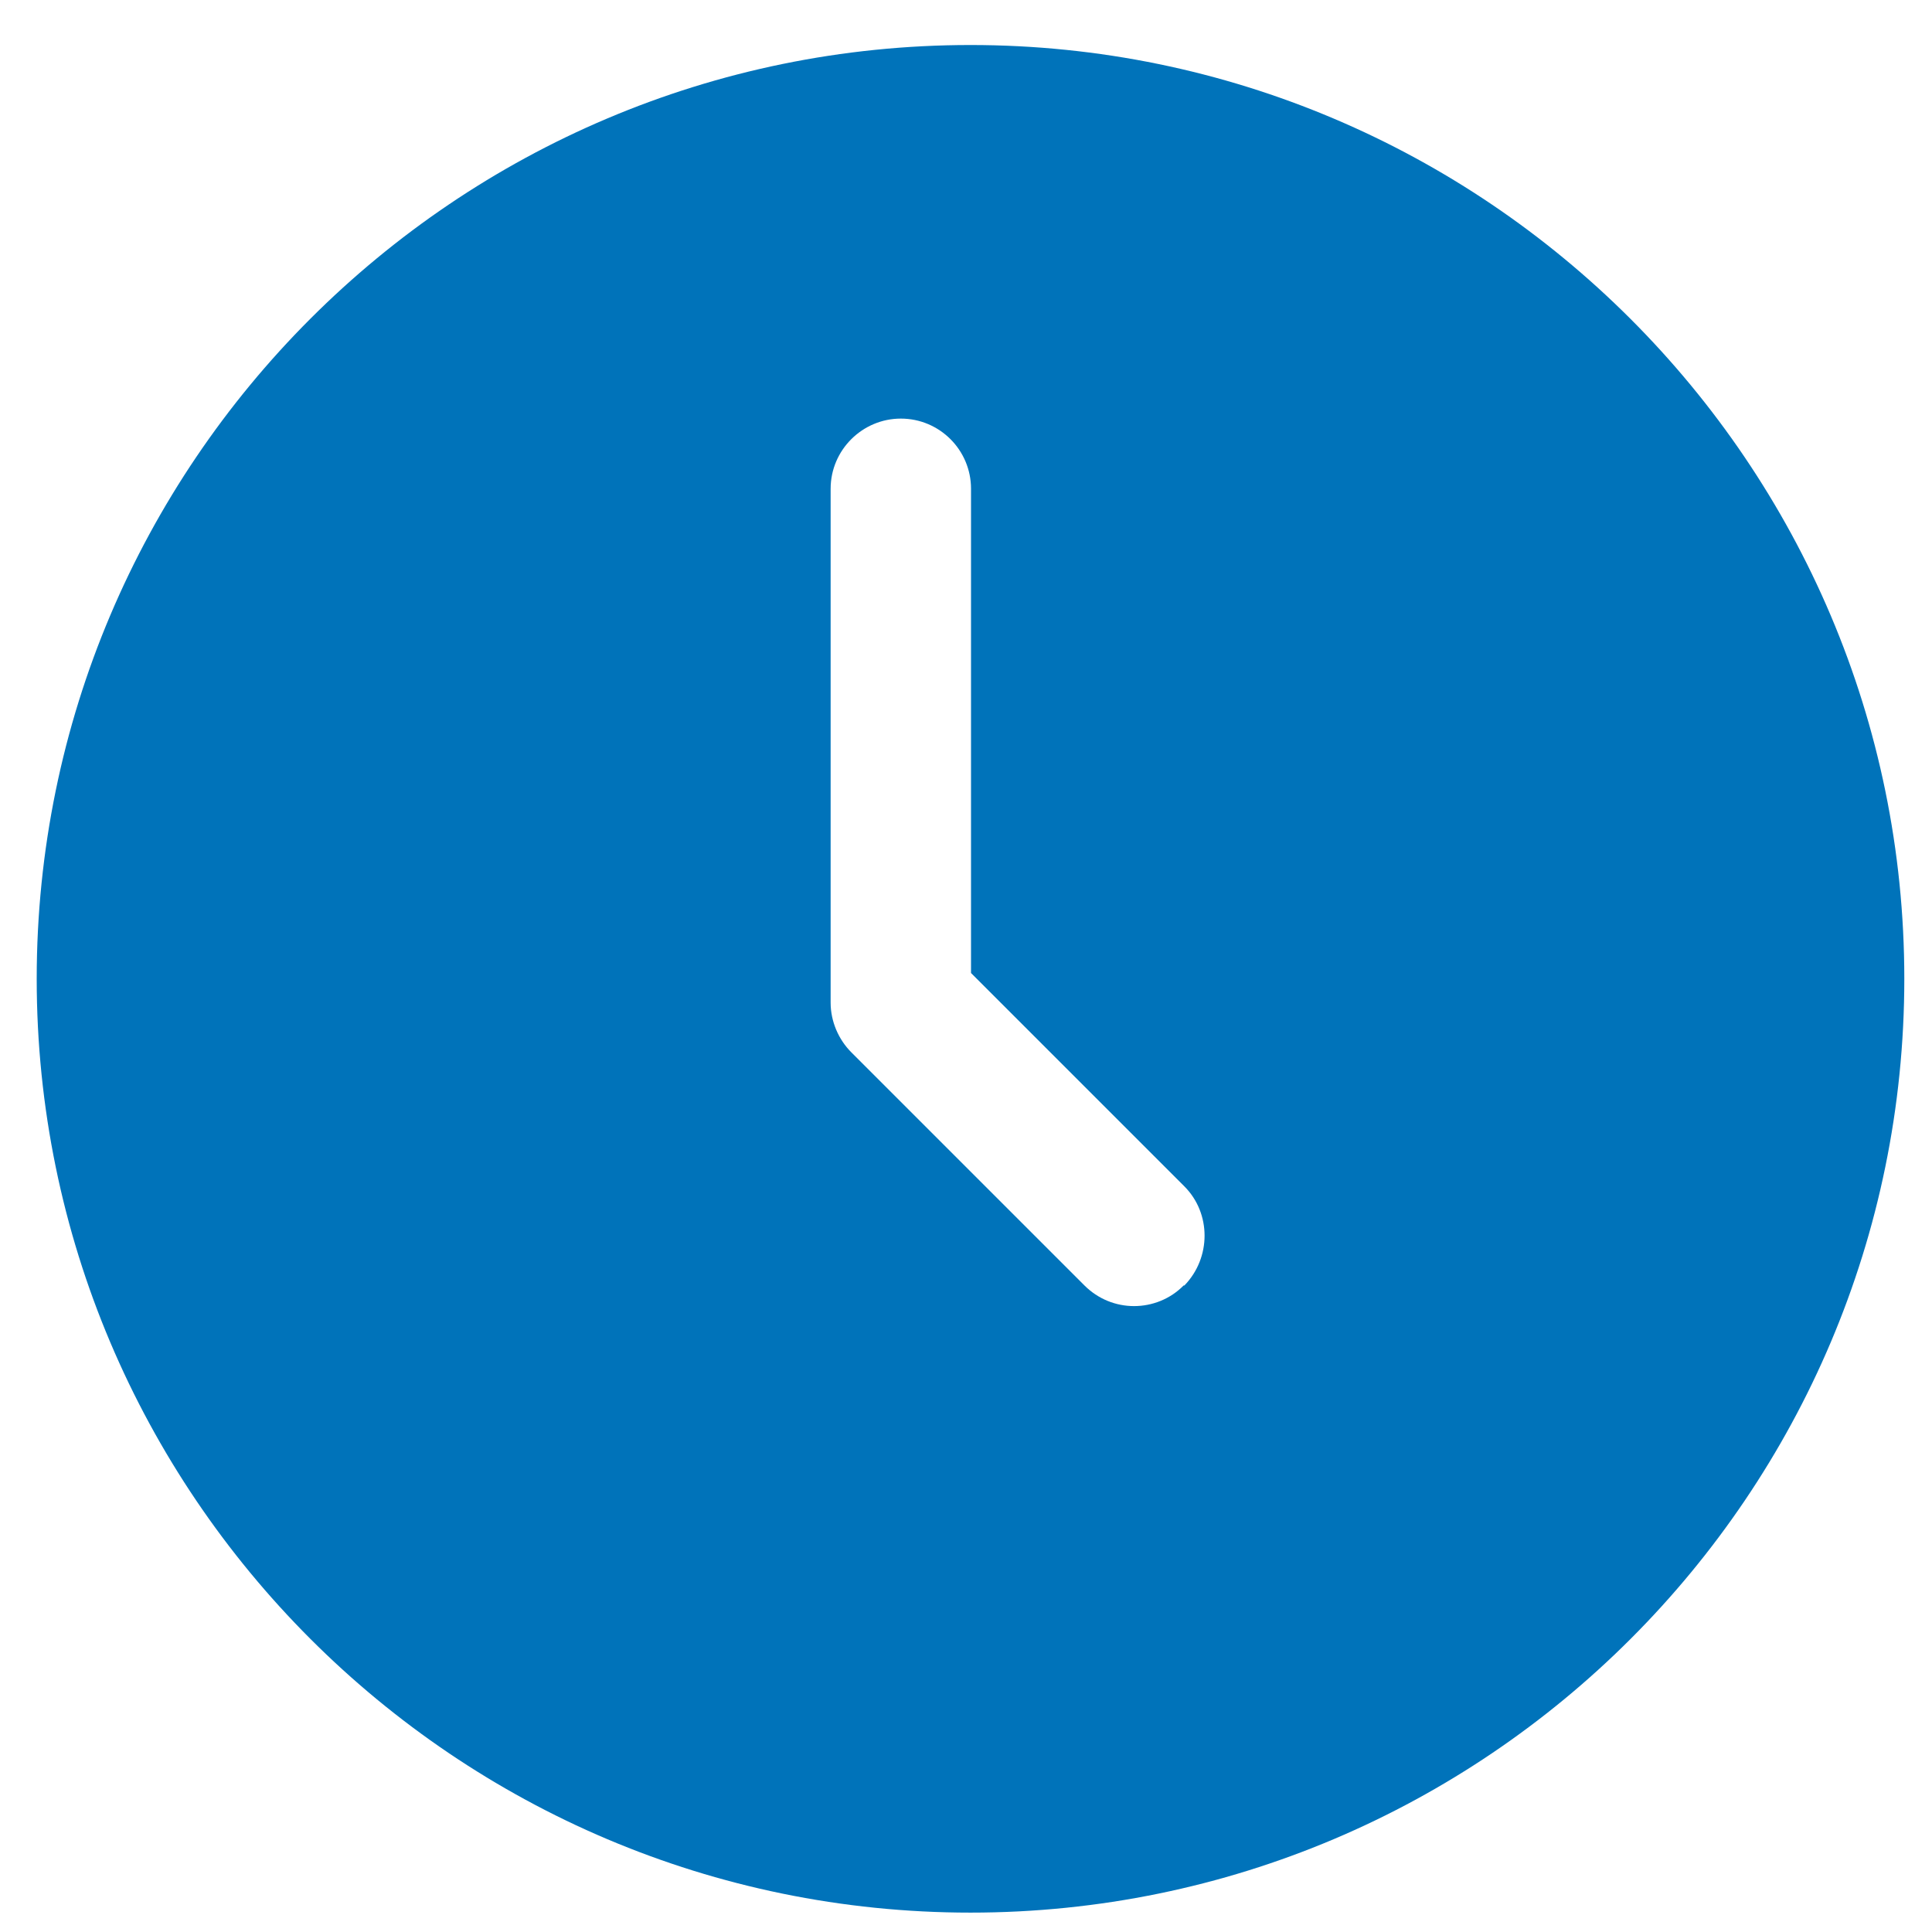
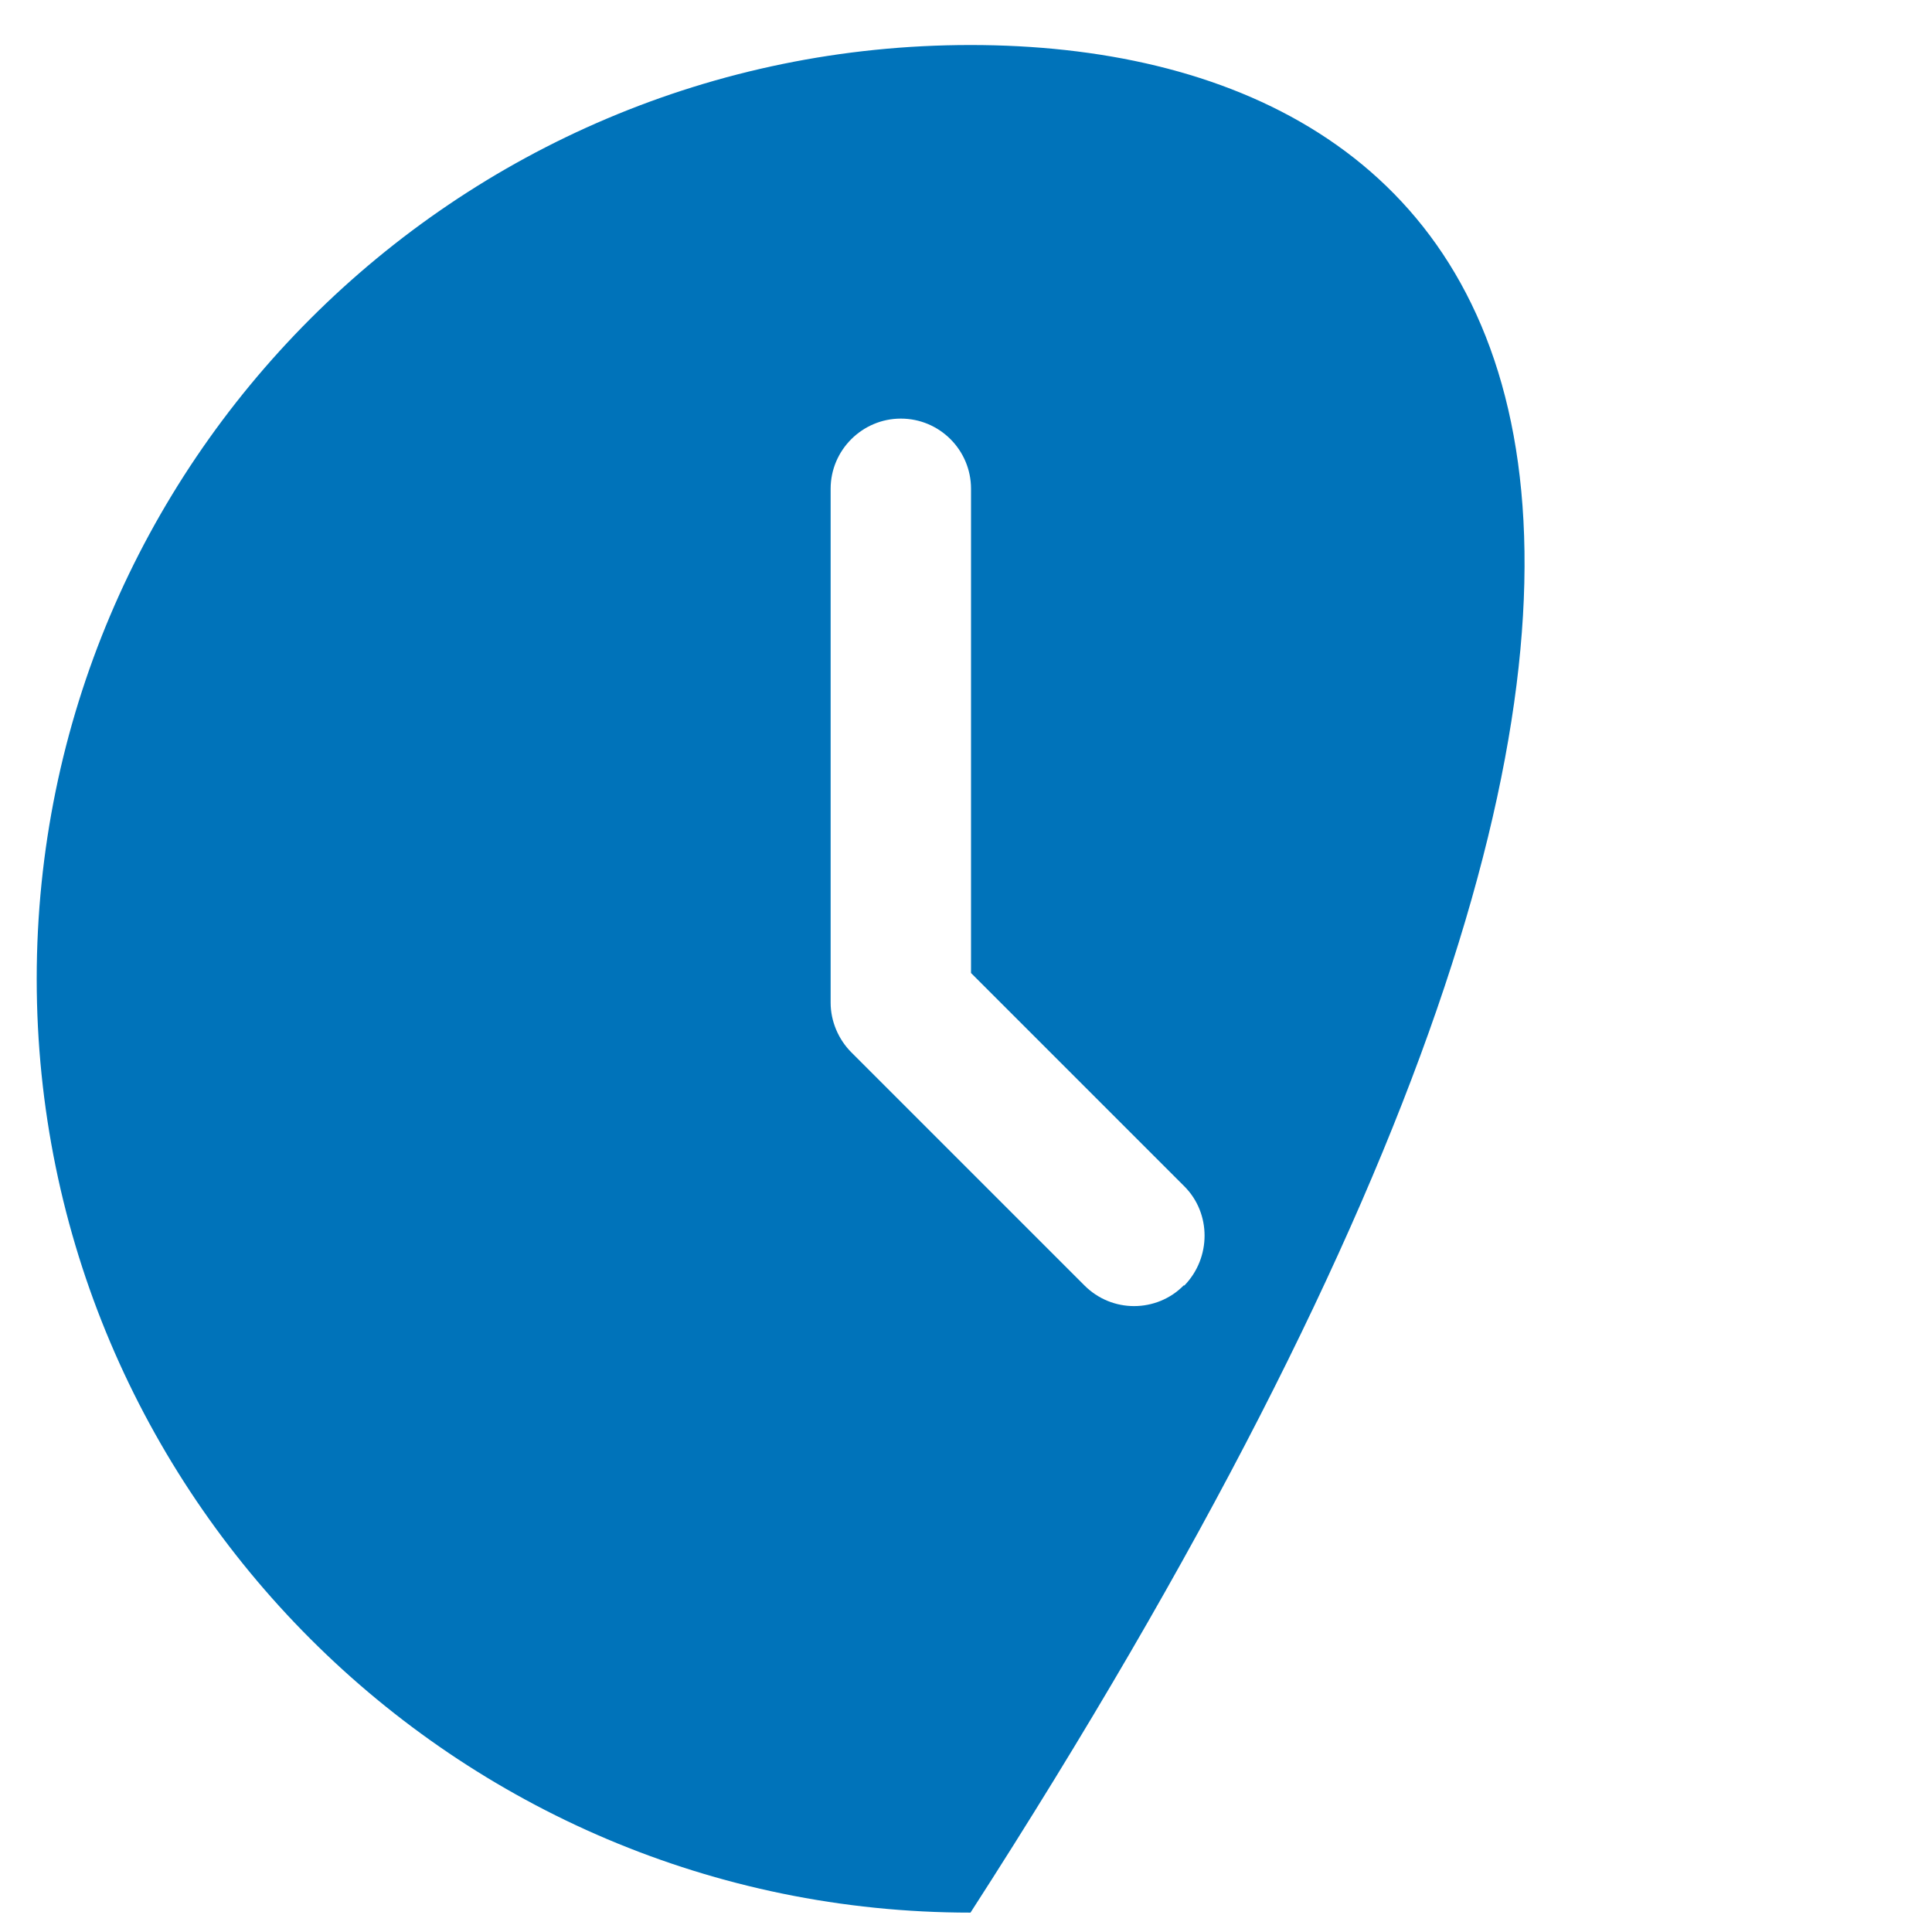
<svg xmlns="http://www.w3.org/2000/svg" width="30px" height="30px" viewBox="0 0 30 30" version="1.1">
  <g id="surface1">
-     <path style=" stroke:none;fill-rule:nonzero;fill:rgb(0%,45.098%,72.941%);fill-opacity:1;" d="M 15.07 0.699 C 7.07 0.699 0.57 7.199 0.57 15.199 C 0.57 23.199 7.07 29.699 15.07 29.699 C 23.07 29.699 29.57 23.199 29.57 15.199 C 29.57 7.199 23.059 0.699 15.07 0.699 Z M 18.379 19.961 C 18.172 20.172 17.891 20.281 17.609 20.281 C 17.328 20.281 17.051 20.172 16.84 19.961 L 13.219 16.34 C 13.02 16.141 12.898 15.859 12.898 15.57 L 12.898 7.59 C 12.898 6.988 13.391 6.5 13.988 6.5 C 14.59 6.5 15.078 6.988 15.078 7.59 L 15.078 15.109 L 18.391 18.422 C 18.809 18.84 18.809 19.531 18.391 19.961 Z M 18.379 19.961 " />
+     <path style=" stroke:none;fill-rule:nonzero;fill:rgb(0%,45.098%,72.941%);fill-opacity:1;" d="M 15.07 0.699 C 7.07 0.699 0.57 7.199 0.57 15.199 C 0.57 23.199 7.07 29.699 15.07 29.699 C 29.57 7.199 23.059 0.699 15.07 0.699 Z M 18.379 19.961 C 18.172 20.172 17.891 20.281 17.609 20.281 C 17.328 20.281 17.051 20.172 16.84 19.961 L 13.219 16.34 C 13.02 16.141 12.898 15.859 12.898 15.57 L 12.898 7.59 C 12.898 6.988 13.391 6.5 13.988 6.5 C 14.59 6.5 15.078 6.988 15.078 7.59 L 15.078 15.109 L 18.391 18.422 C 18.809 18.84 18.809 19.531 18.391 19.961 Z M 18.379 19.961 " />
  </g>
</svg>